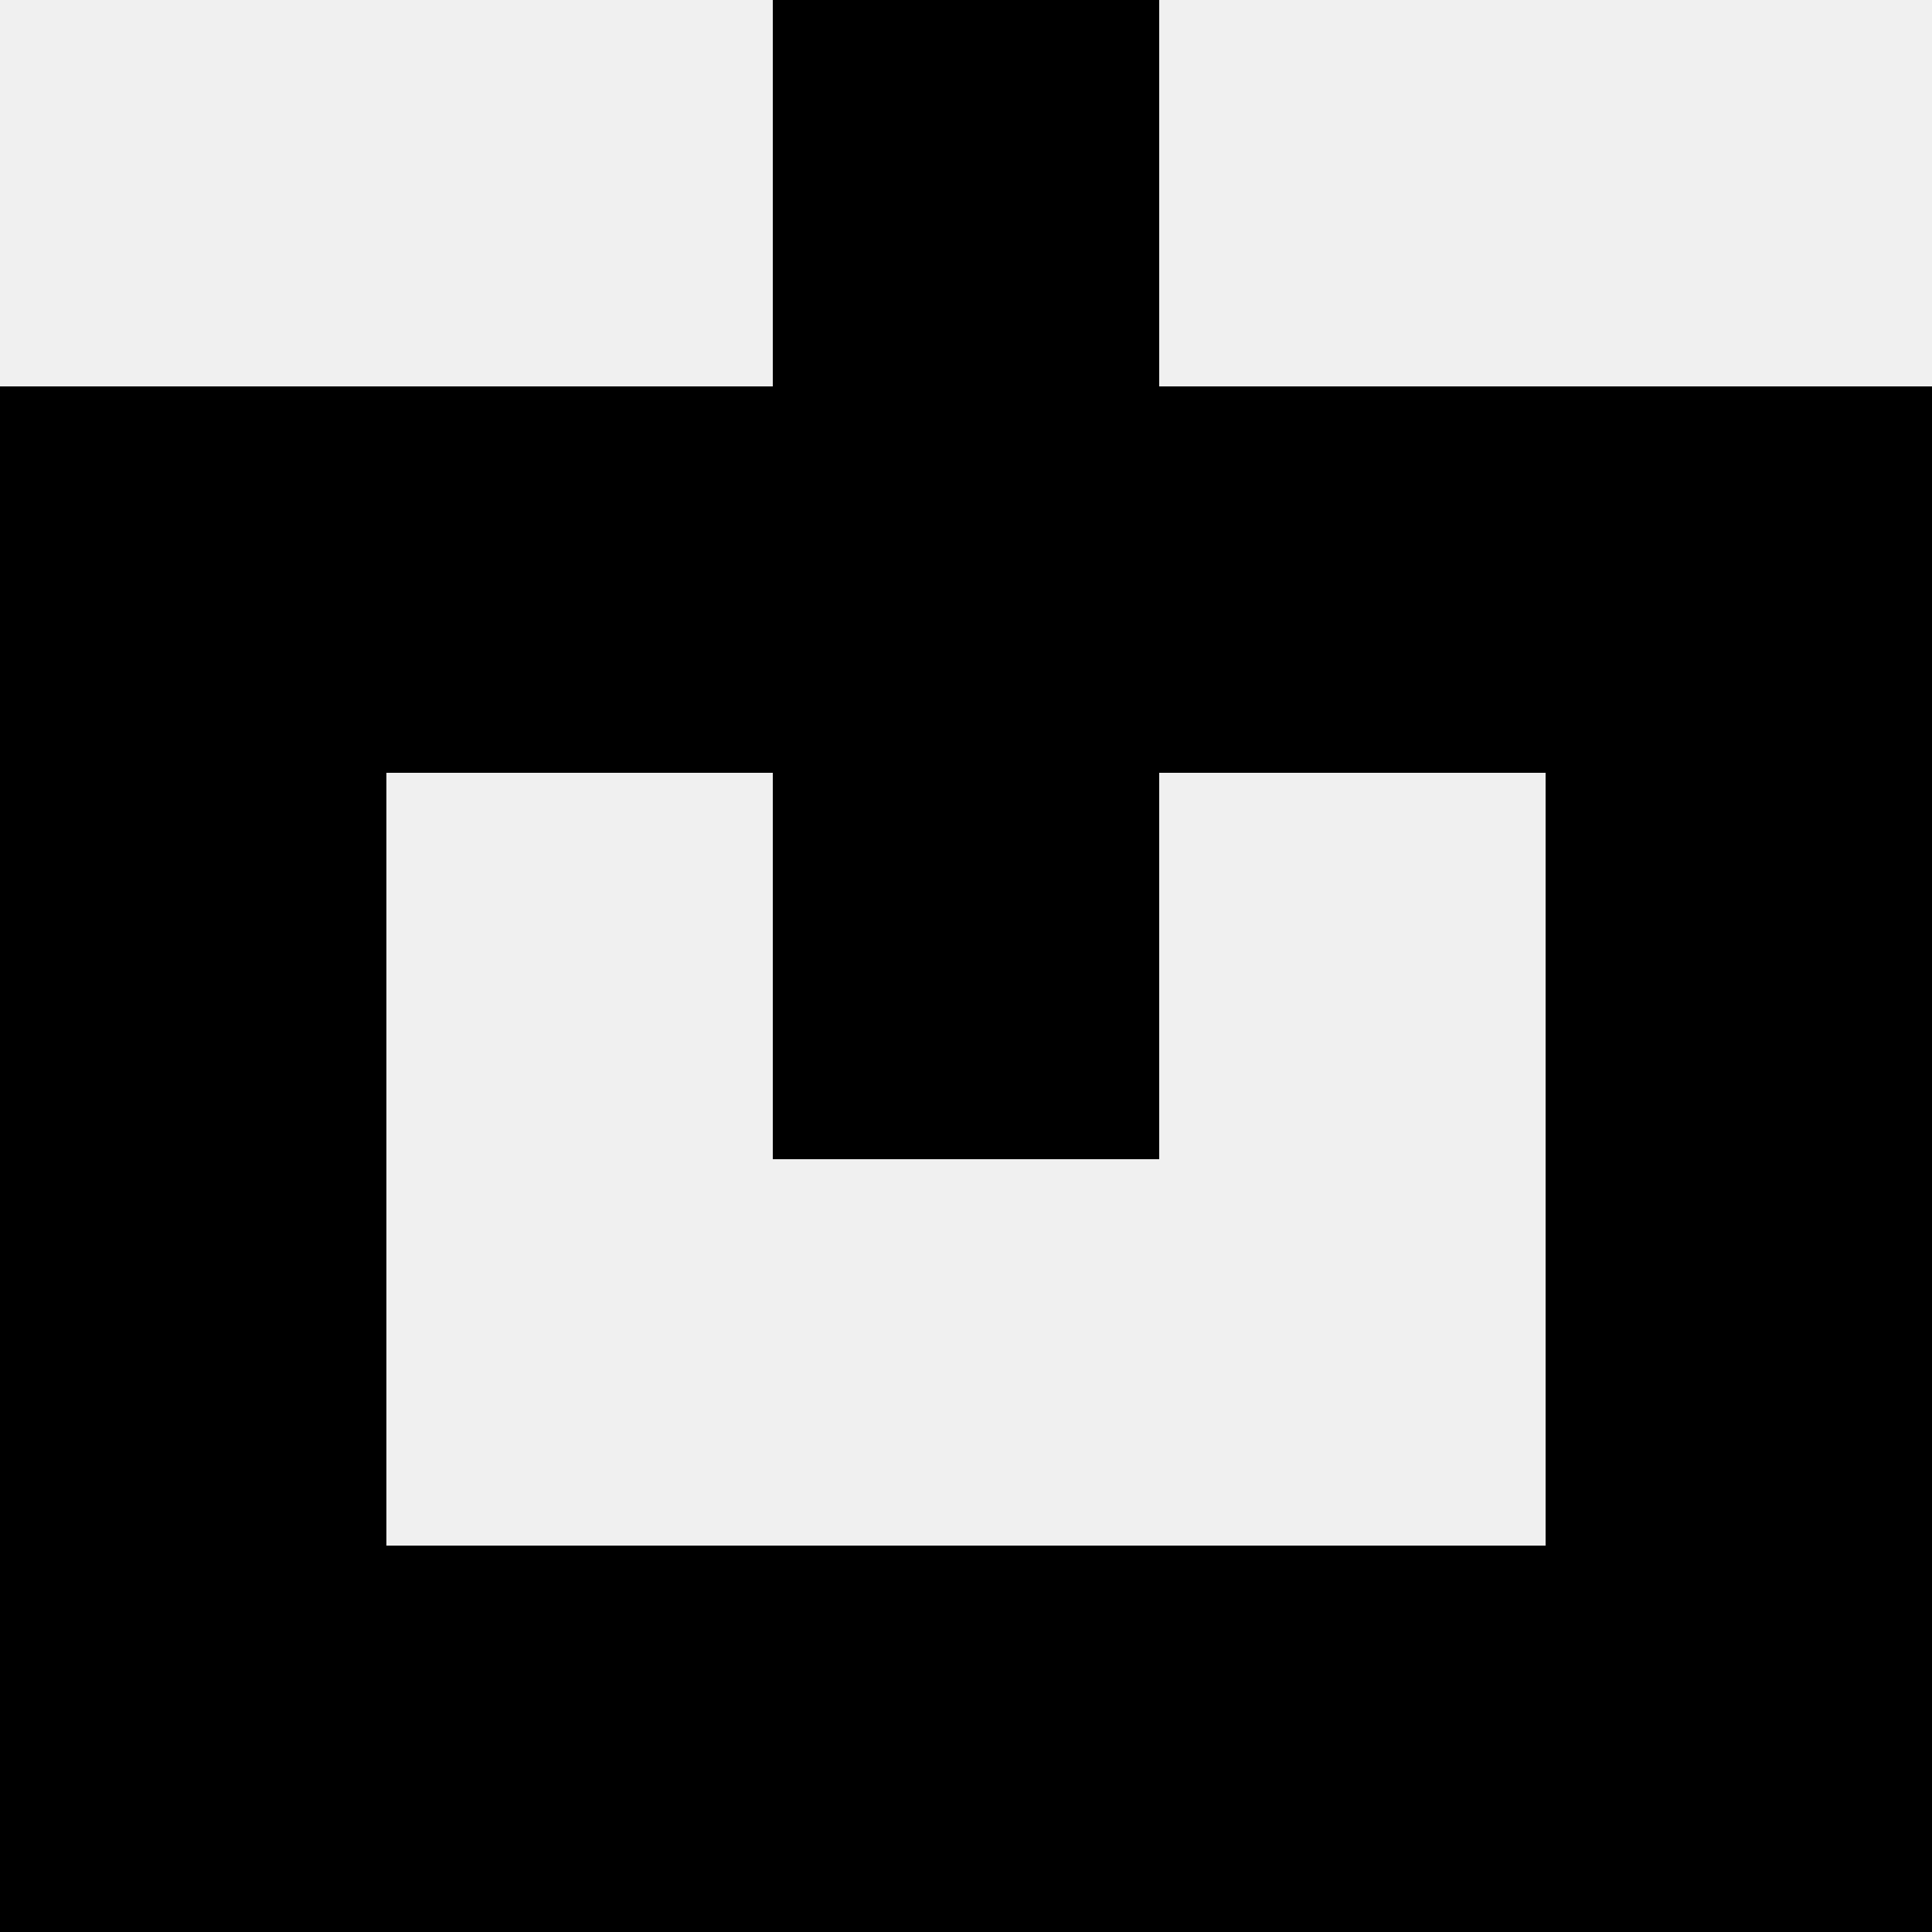
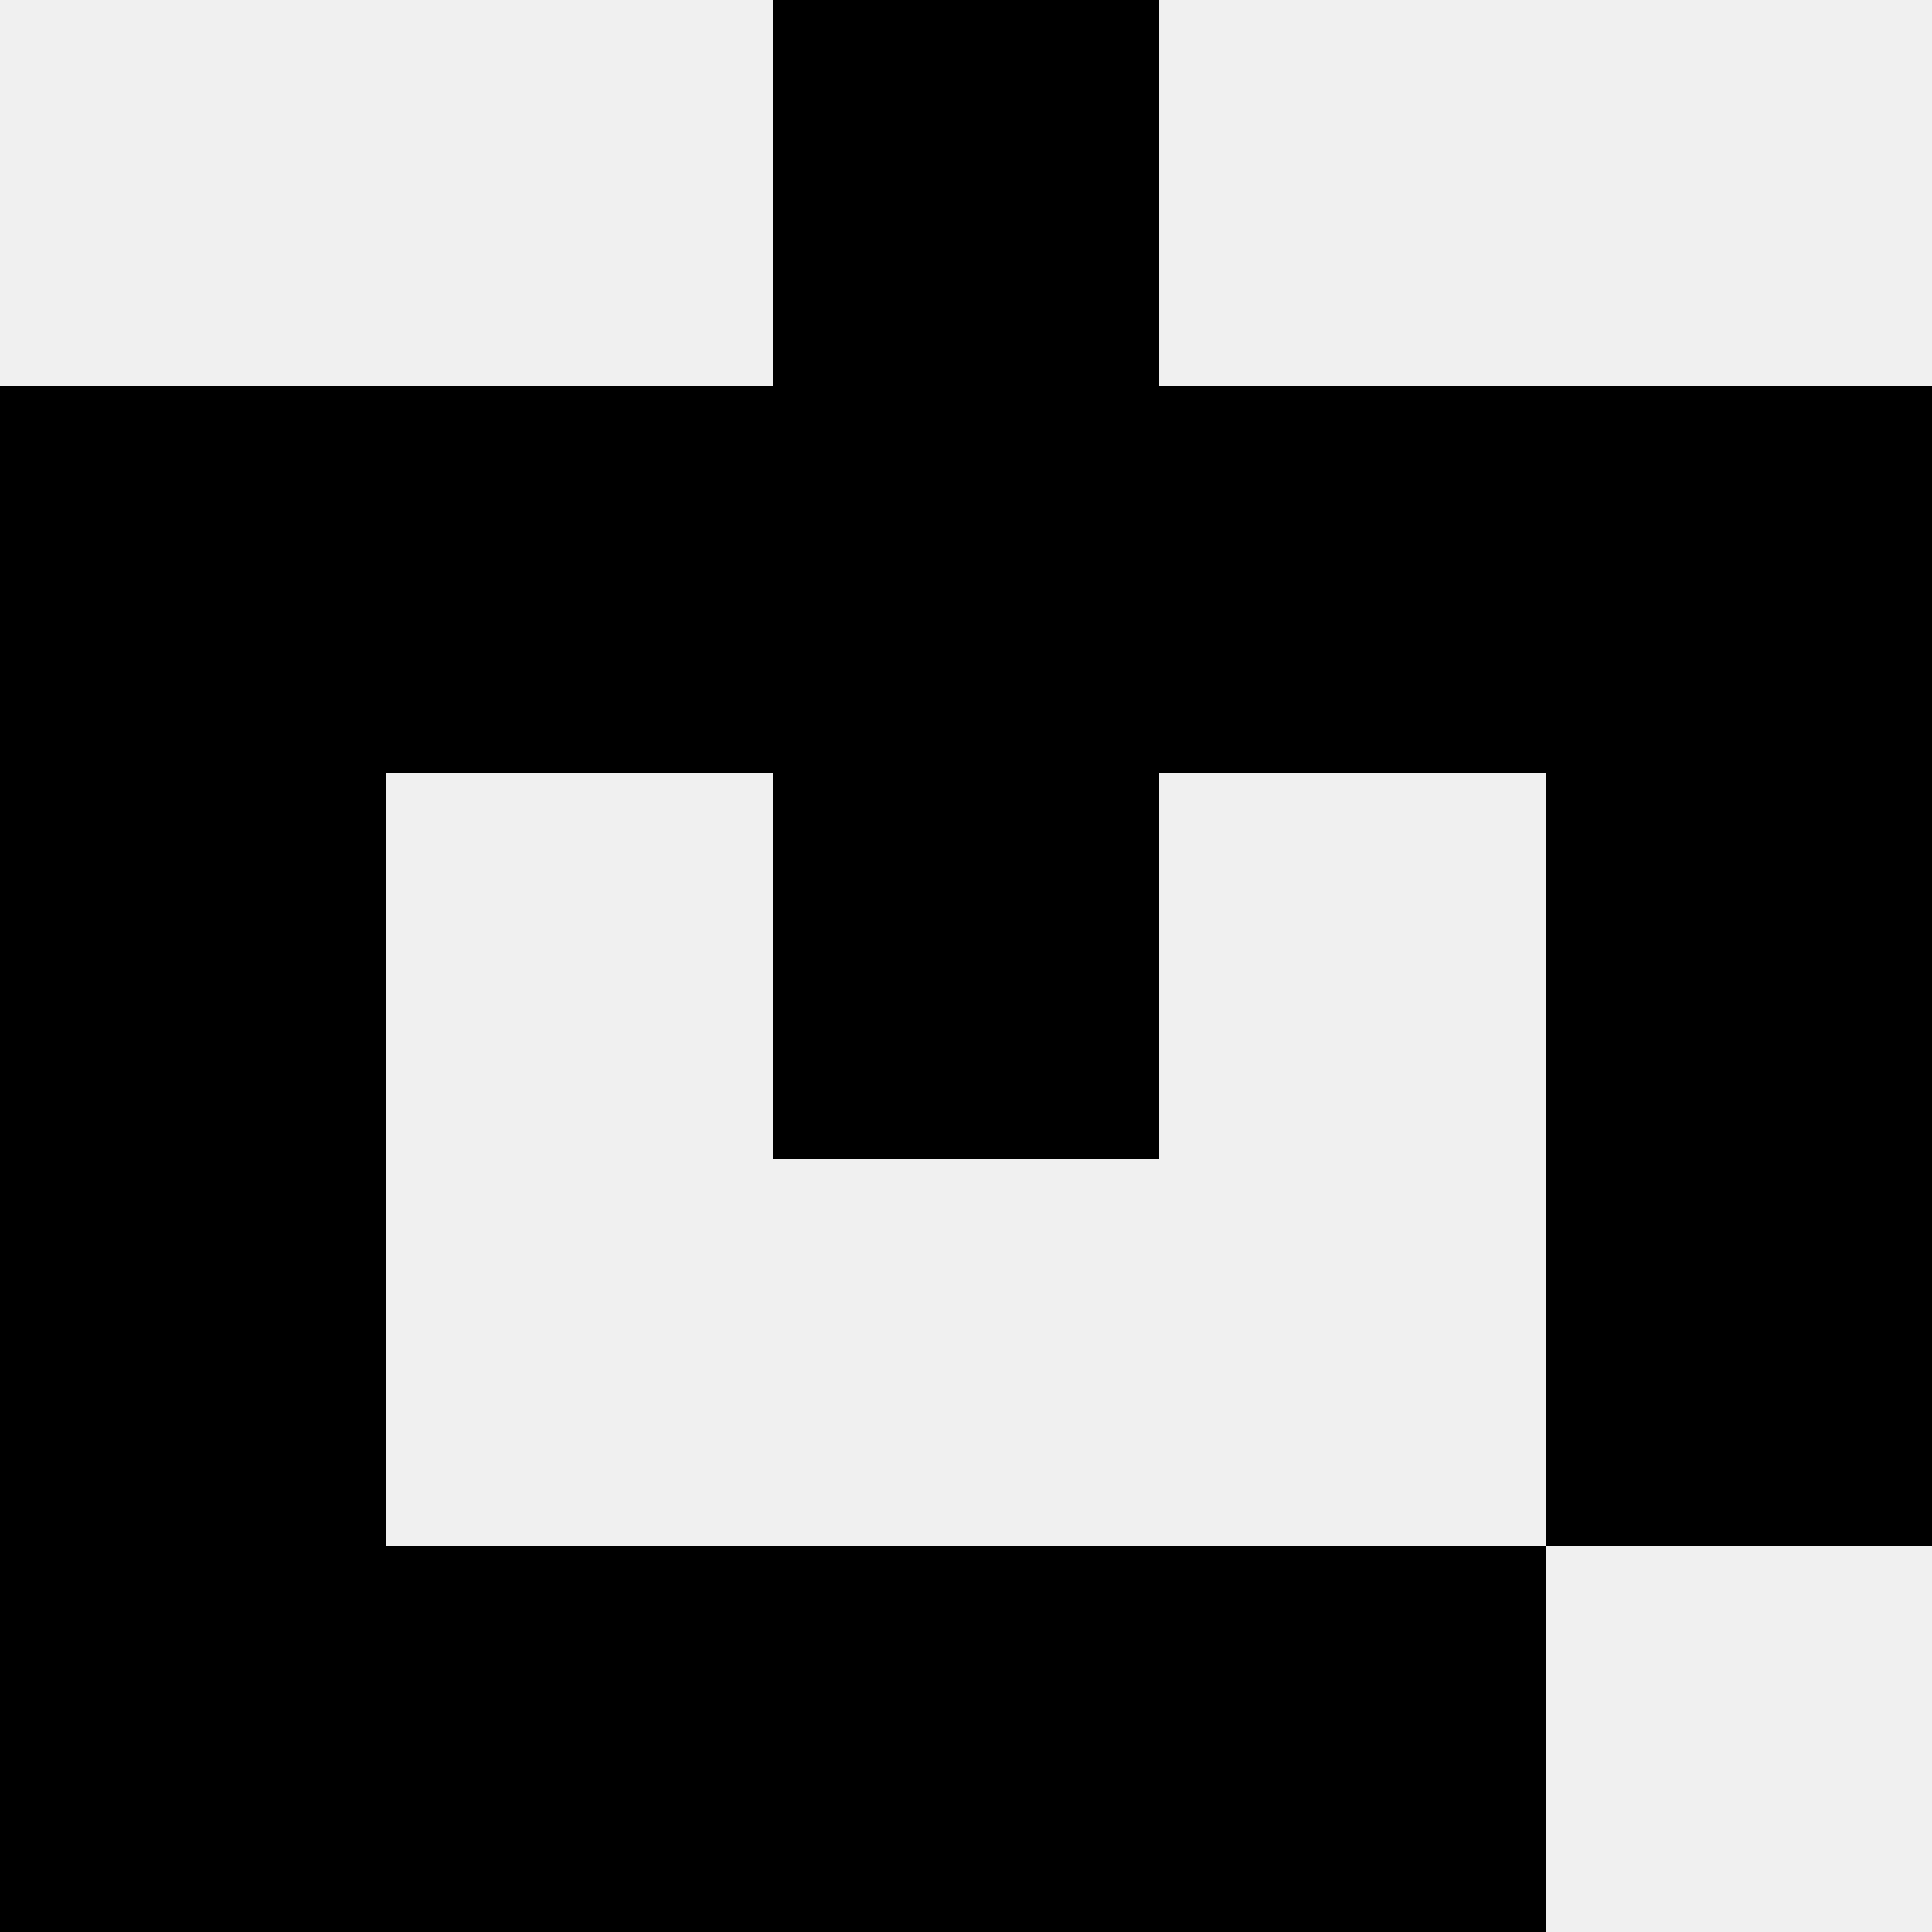
<svg xmlns="http://www.w3.org/2000/svg" width="80" height="80">
  <rect width="100%" height="100%" fill="#f0f0f0" />
  <rect x="32" y="0" width="16" height="16" fill="hsl(156, 70%, 50%)" />
  <rect x="32" y="0" width="16" height="16" fill="hsl(156, 70%, 50%)" />
  <rect x="0" y="16" width="16" height="16" fill="hsl(156, 70%, 50%)" />
  <rect x="64" y="16" width="16" height="16" fill="hsl(156, 70%, 50%)" />
  <rect x="16" y="16" width="16" height="16" fill="hsl(156, 70%, 50%)" />
  <rect x="48" y="16" width="16" height="16" fill="hsl(156, 70%, 50%)" />
  <rect x="32" y="16" width="16" height="16" fill="hsl(156, 70%, 50%)" />
-   <rect x="32" y="16" width="16" height="16" fill="hsl(156, 70%, 50%)" />
  <rect x="0" y="32" width="16" height="16" fill="hsl(156, 70%, 50%)" />
  <rect x="64" y="32" width="16" height="16" fill="hsl(156, 70%, 50%)" />
-   <rect x="32" y="32" width="16" height="16" fill="hsl(156, 70%, 50%)" />
  <rect x="32" y="32" width="16" height="16" fill="hsl(156, 70%, 50%)" />
  <rect x="0" y="48" width="16" height="16" fill="hsl(156, 70%, 50%)" />
  <rect x="64" y="48" width="16" height="16" fill="hsl(156, 70%, 50%)" />
  <rect x="0" y="64" width="16" height="16" fill="hsl(156, 70%, 50%)" />
-   <rect x="64" y="64" width="16" height="16" fill="hsl(156, 70%, 50%)" />
  <rect x="16" y="64" width="16" height="16" fill="hsl(156, 70%, 50%)" />
  <rect x="48" y="64" width="16" height="16" fill="hsl(156, 70%, 50%)" />
  <rect x="32" y="64" width="16" height="16" fill="hsl(156, 70%, 50%)" />
  <rect x="32" y="64" width="16" height="16" fill="hsl(156, 70%, 50%)" />
</svg>